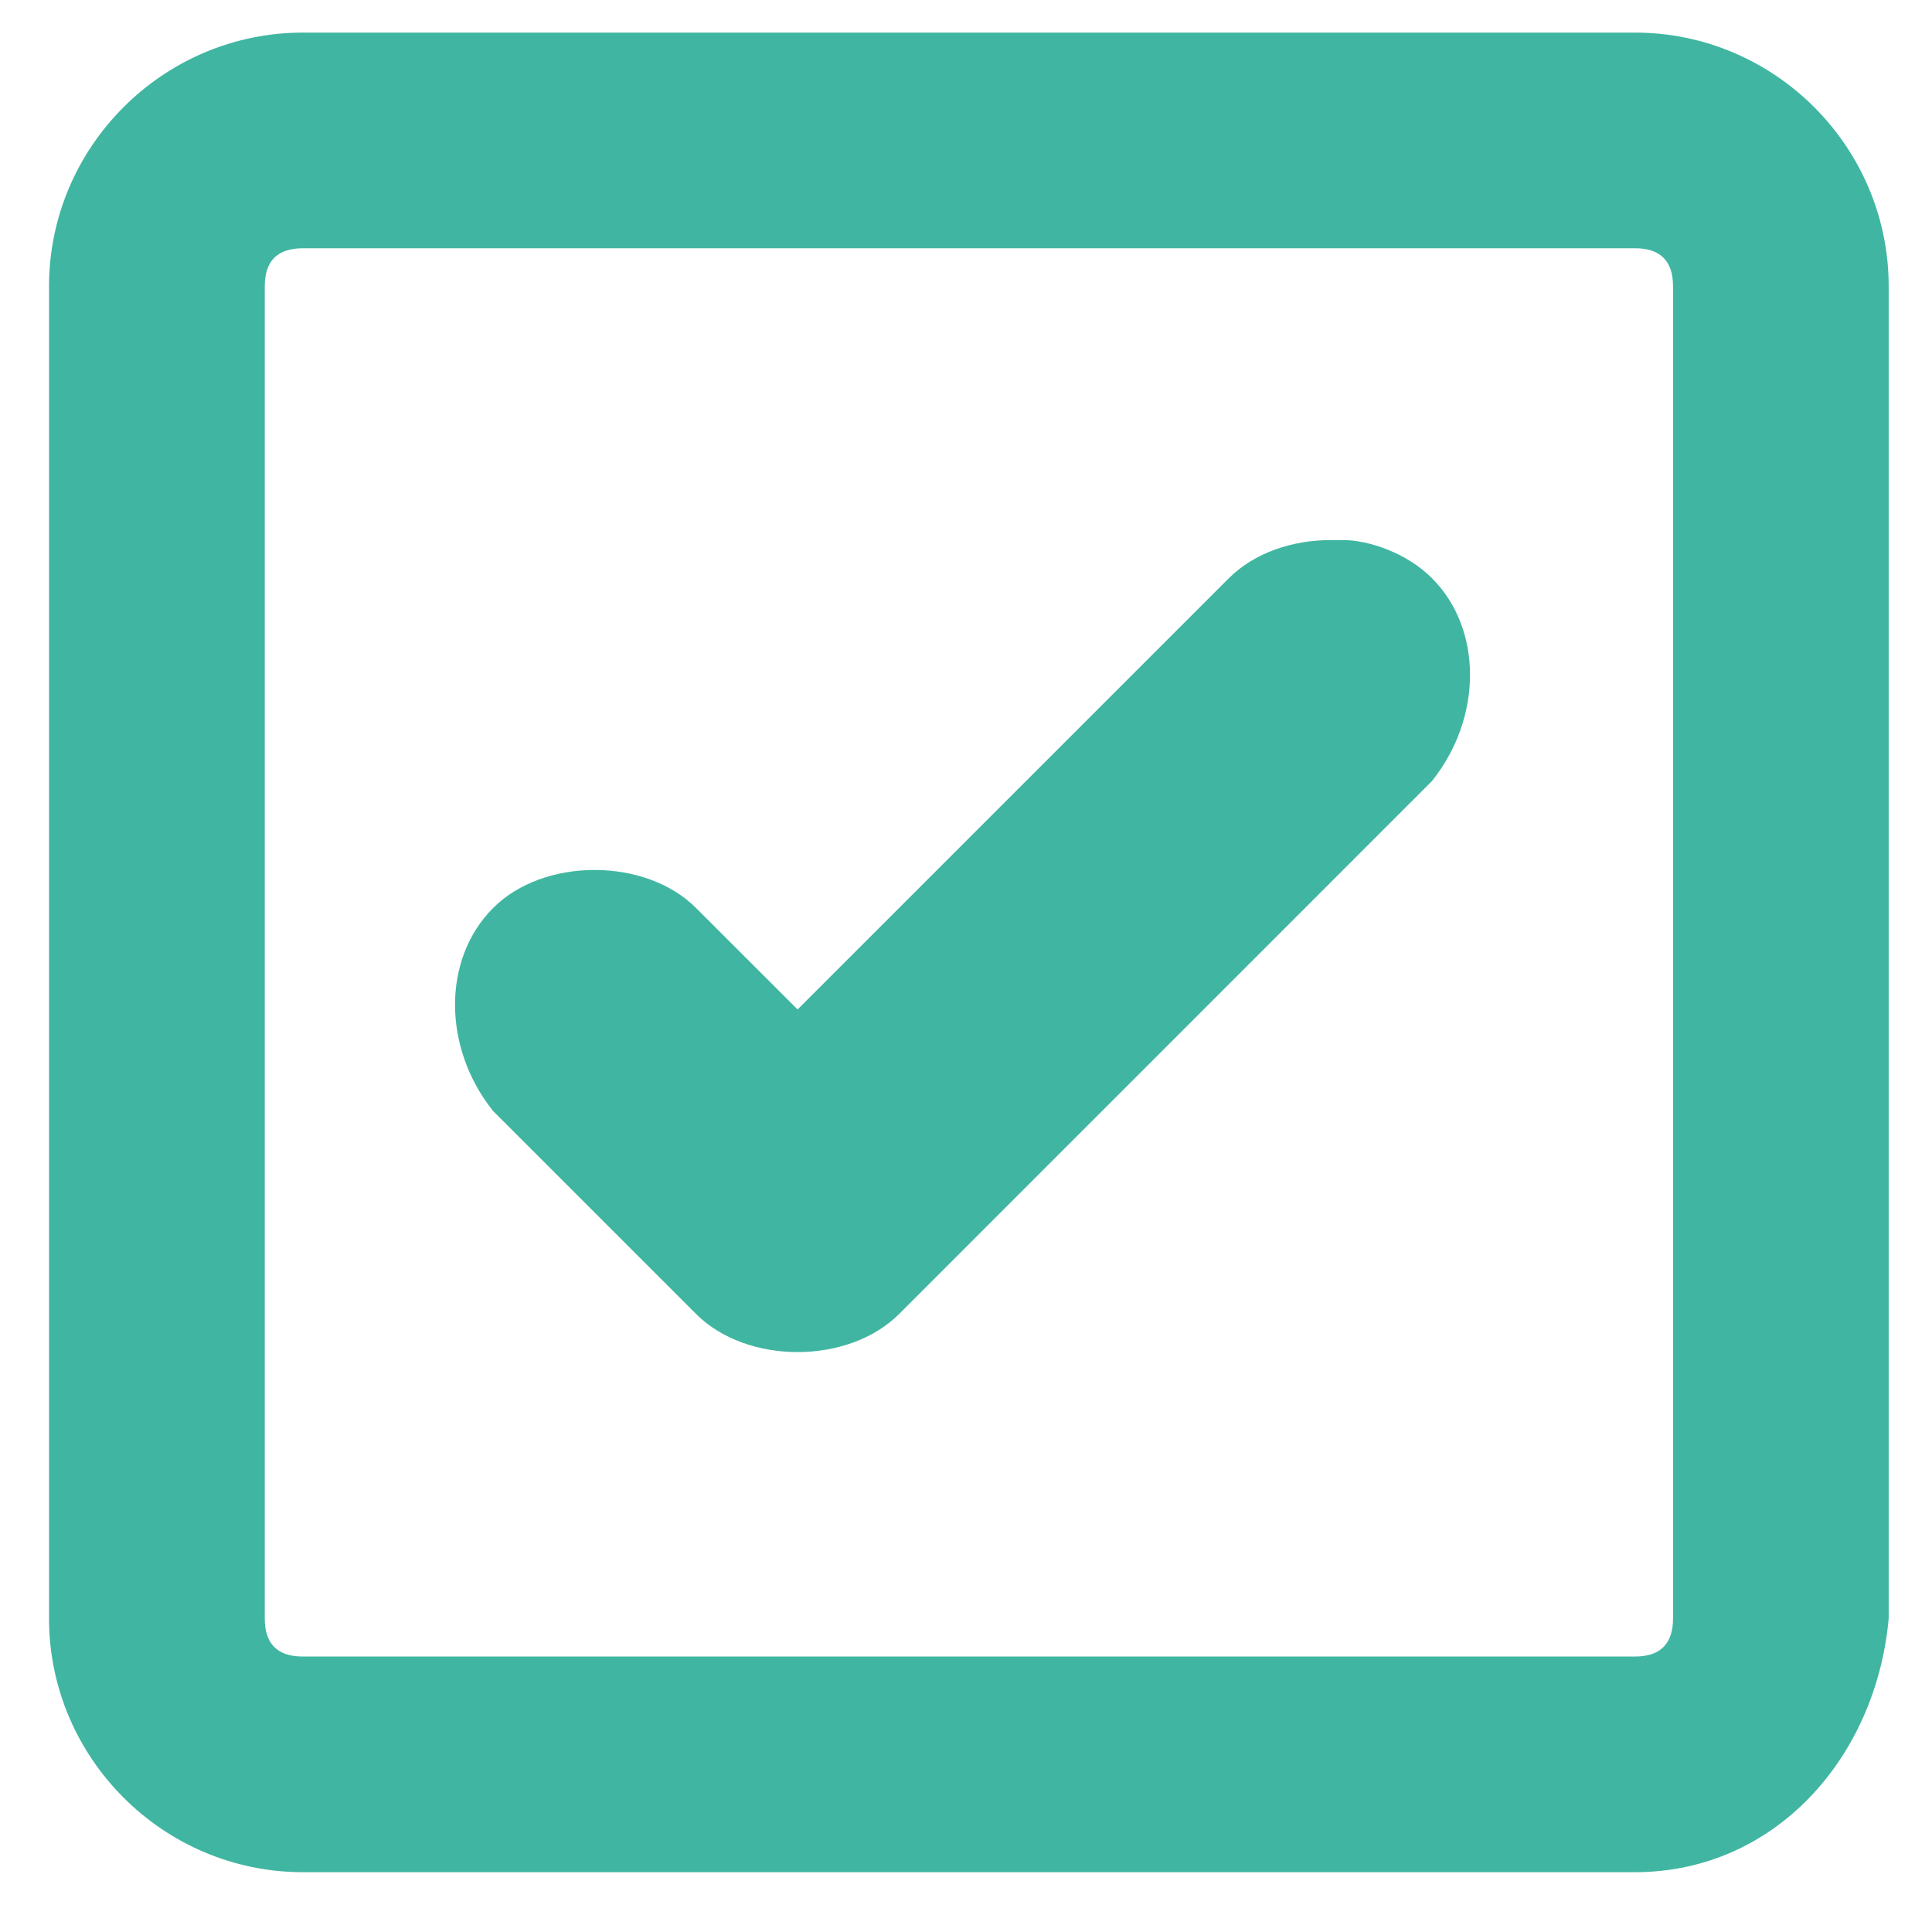
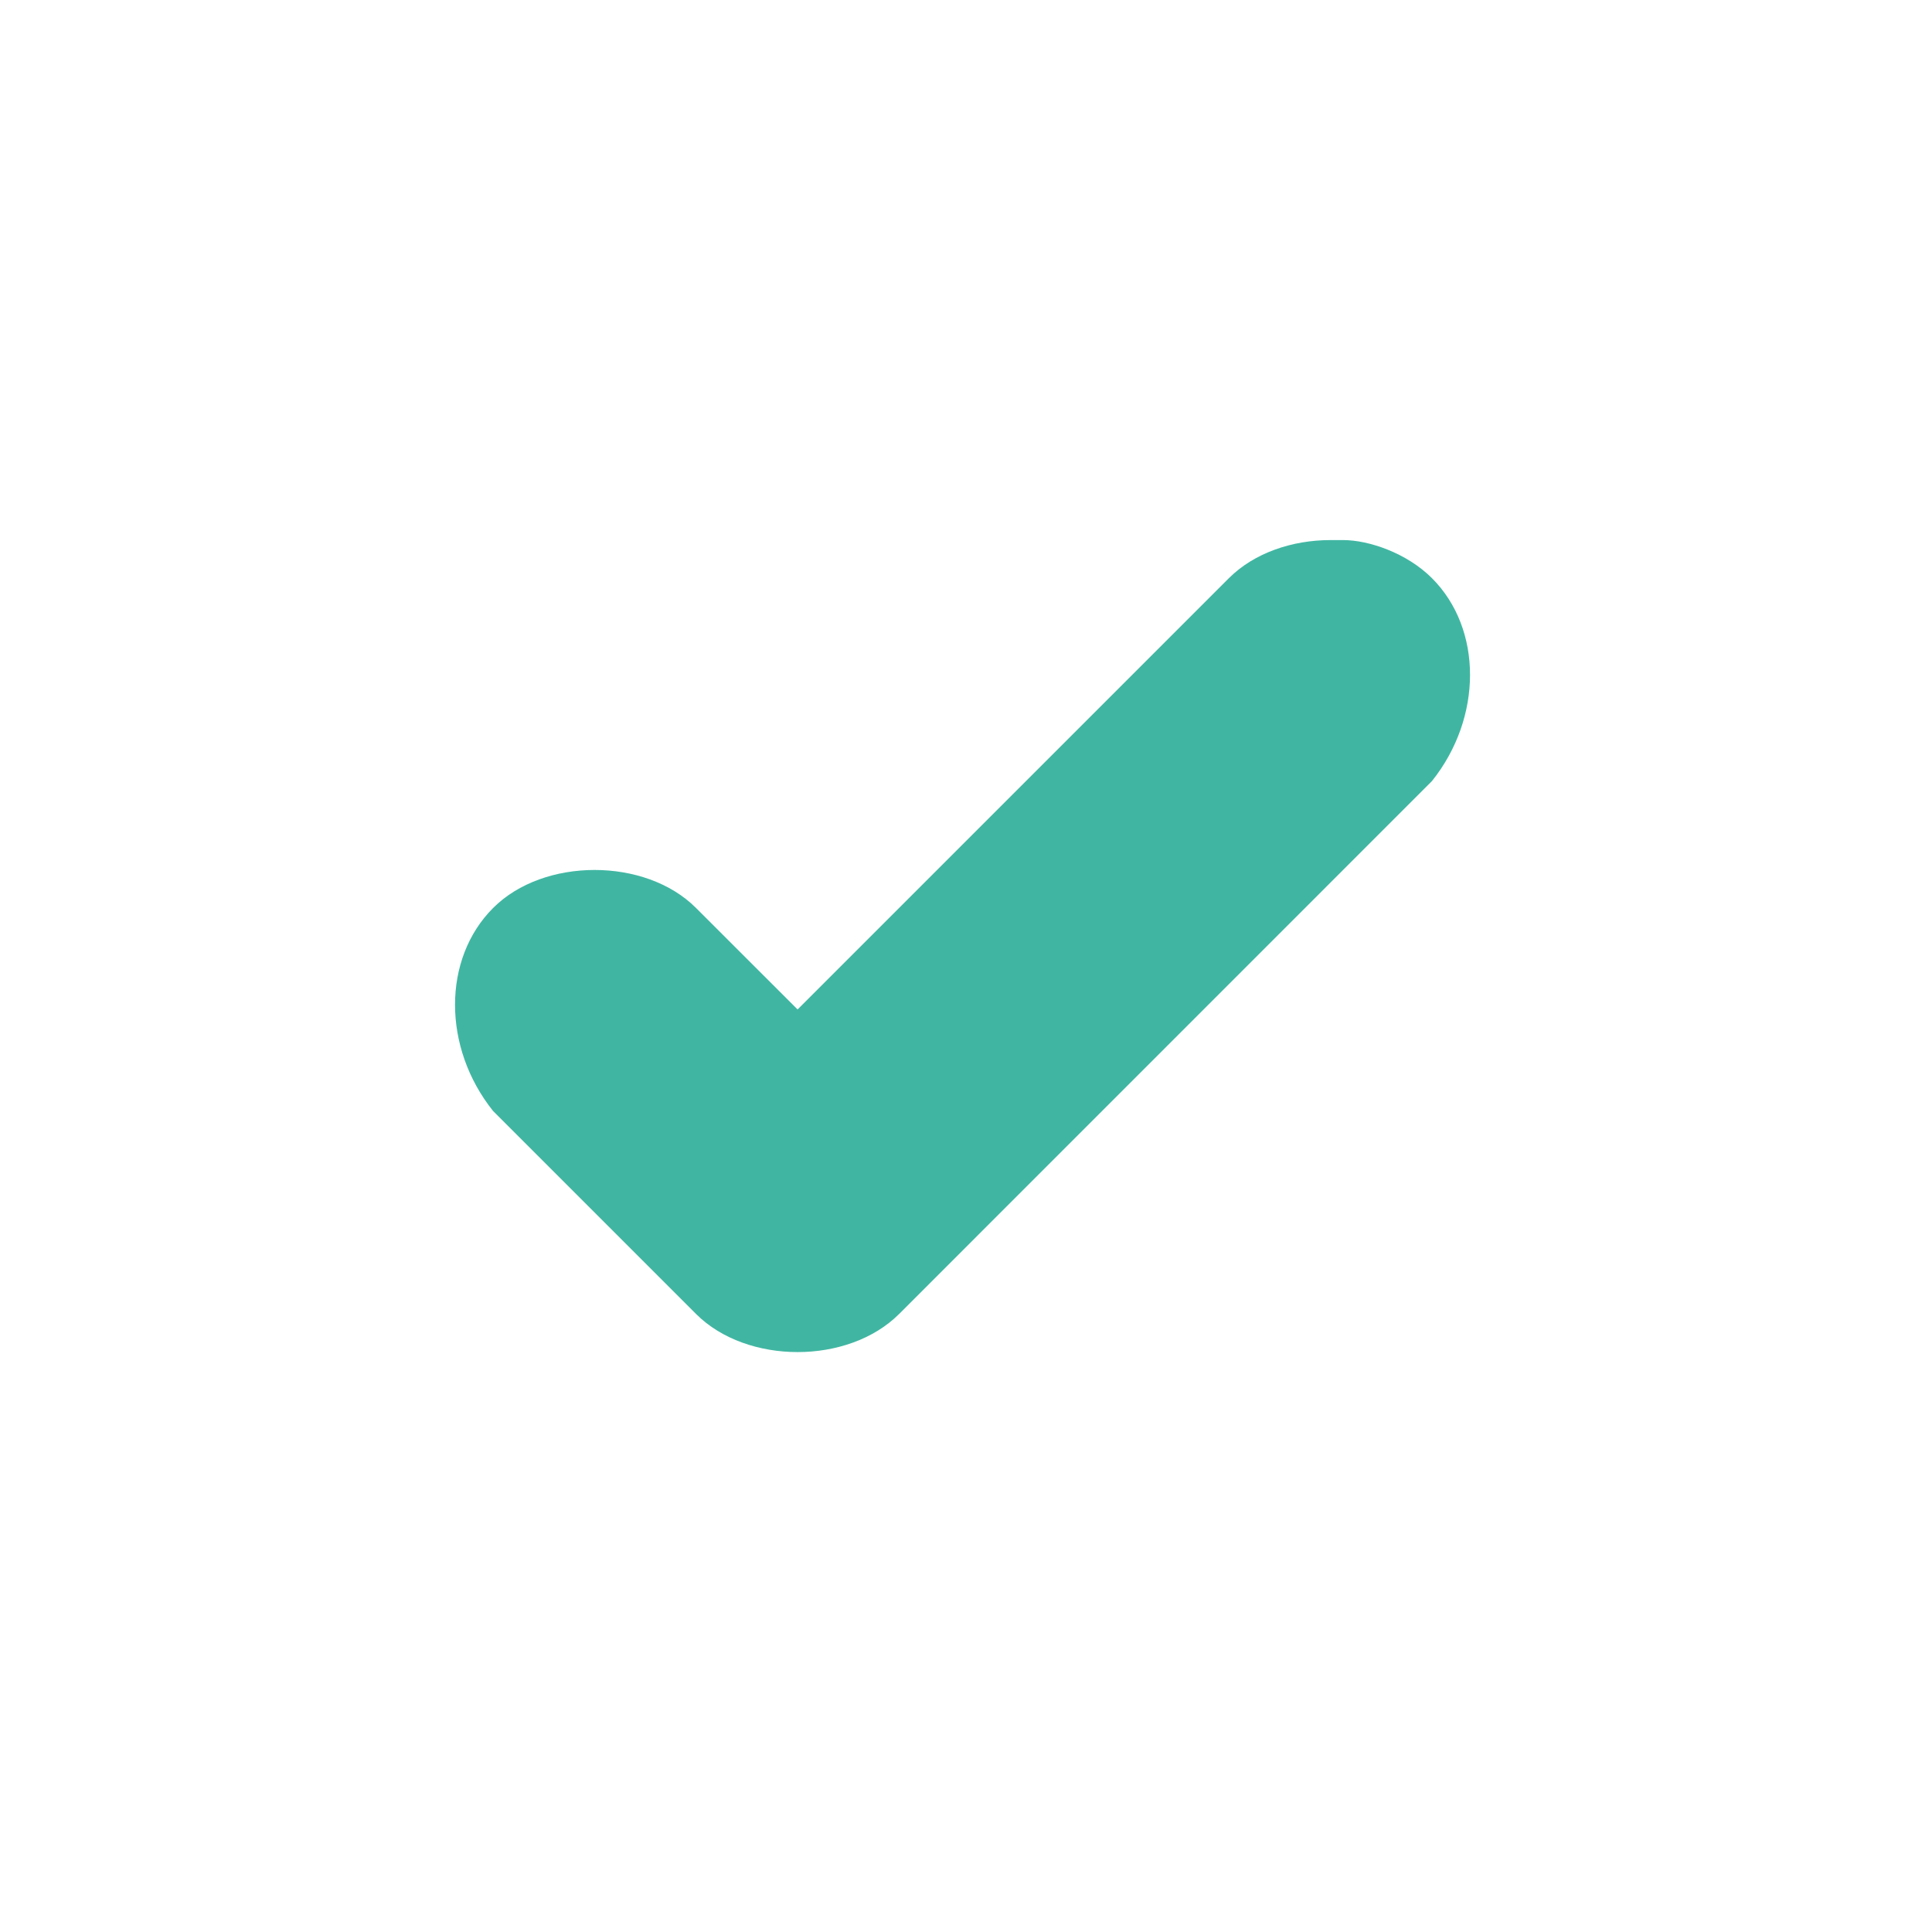
<svg xmlns="http://www.w3.org/2000/svg" width="24" height="24" viewBox="0 0 24 24" fill="none">
  <path d="M17.788 7.182C17.473 6.867 17 6.709 16.685 6.709H16.527C16.054 6.709 15.582 6.867 15.266 7.182L9.908 12.54C9.75 12.383 8.647 11.28 8.647 11.28C8.332 10.964 7.859 10.807 7.386 10.807C6.913 10.807 6.44 10.964 6.125 11.28C5.495 11.91 5.495 13.013 6.125 13.801L8.647 16.323C8.962 16.638 9.435 16.796 9.908 16.796C10.381 16.796 10.853 16.638 11.169 16.323L17.788 9.703C18.419 8.915 18.419 7.812 17.788 7.182Z" fill="#40B6A2" />
-   <path d="M20.31 23.257H3.762C2.028 23.257 0.609 21.839 0.609 20.105V3.557C0.609 1.823 2.028 0.405 3.762 0.405H20.31C22.044 0.405 23.462 1.823 23.462 3.557V20.105C23.305 21.839 22.044 23.257 20.31 23.257ZM3.762 3.084C3.446 3.084 3.289 3.242 3.289 3.557V20.105C3.289 20.42 3.446 20.578 3.762 20.578H20.31C20.625 20.578 20.783 20.42 20.783 20.105V3.557C20.783 3.242 20.625 3.084 20.31 3.084H3.762Z" fill="#40B6A2" />
</svg>